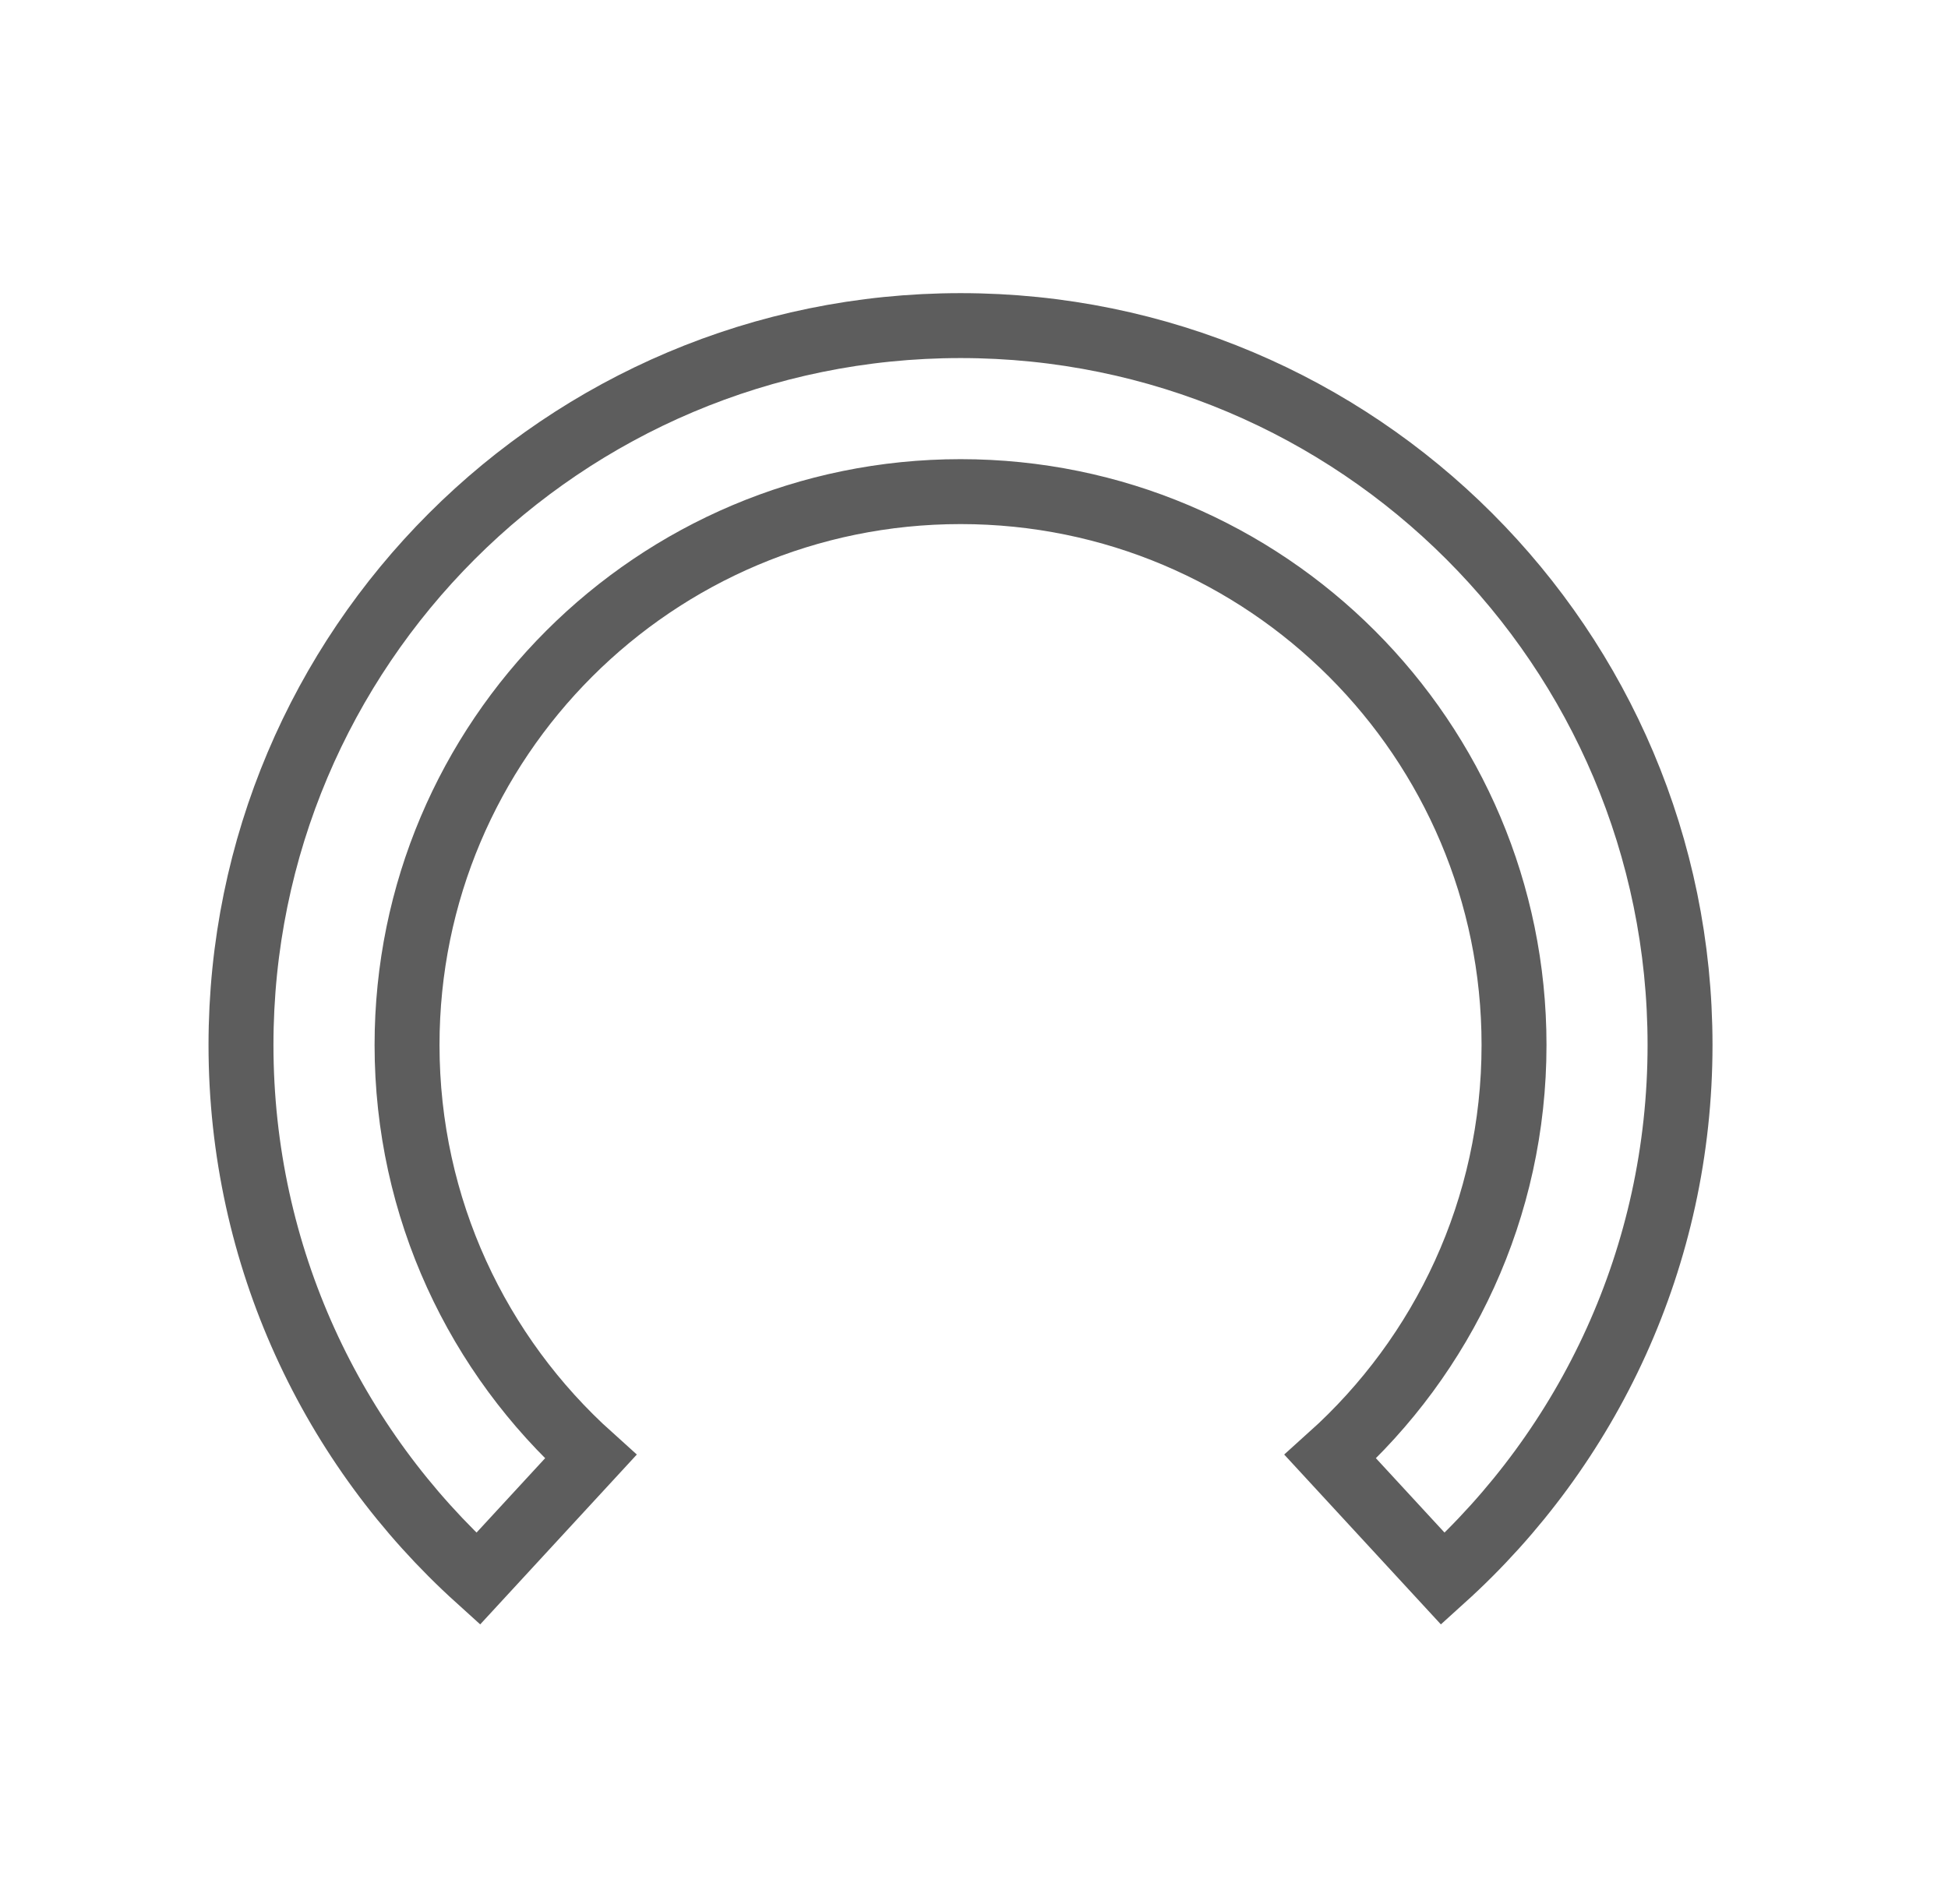
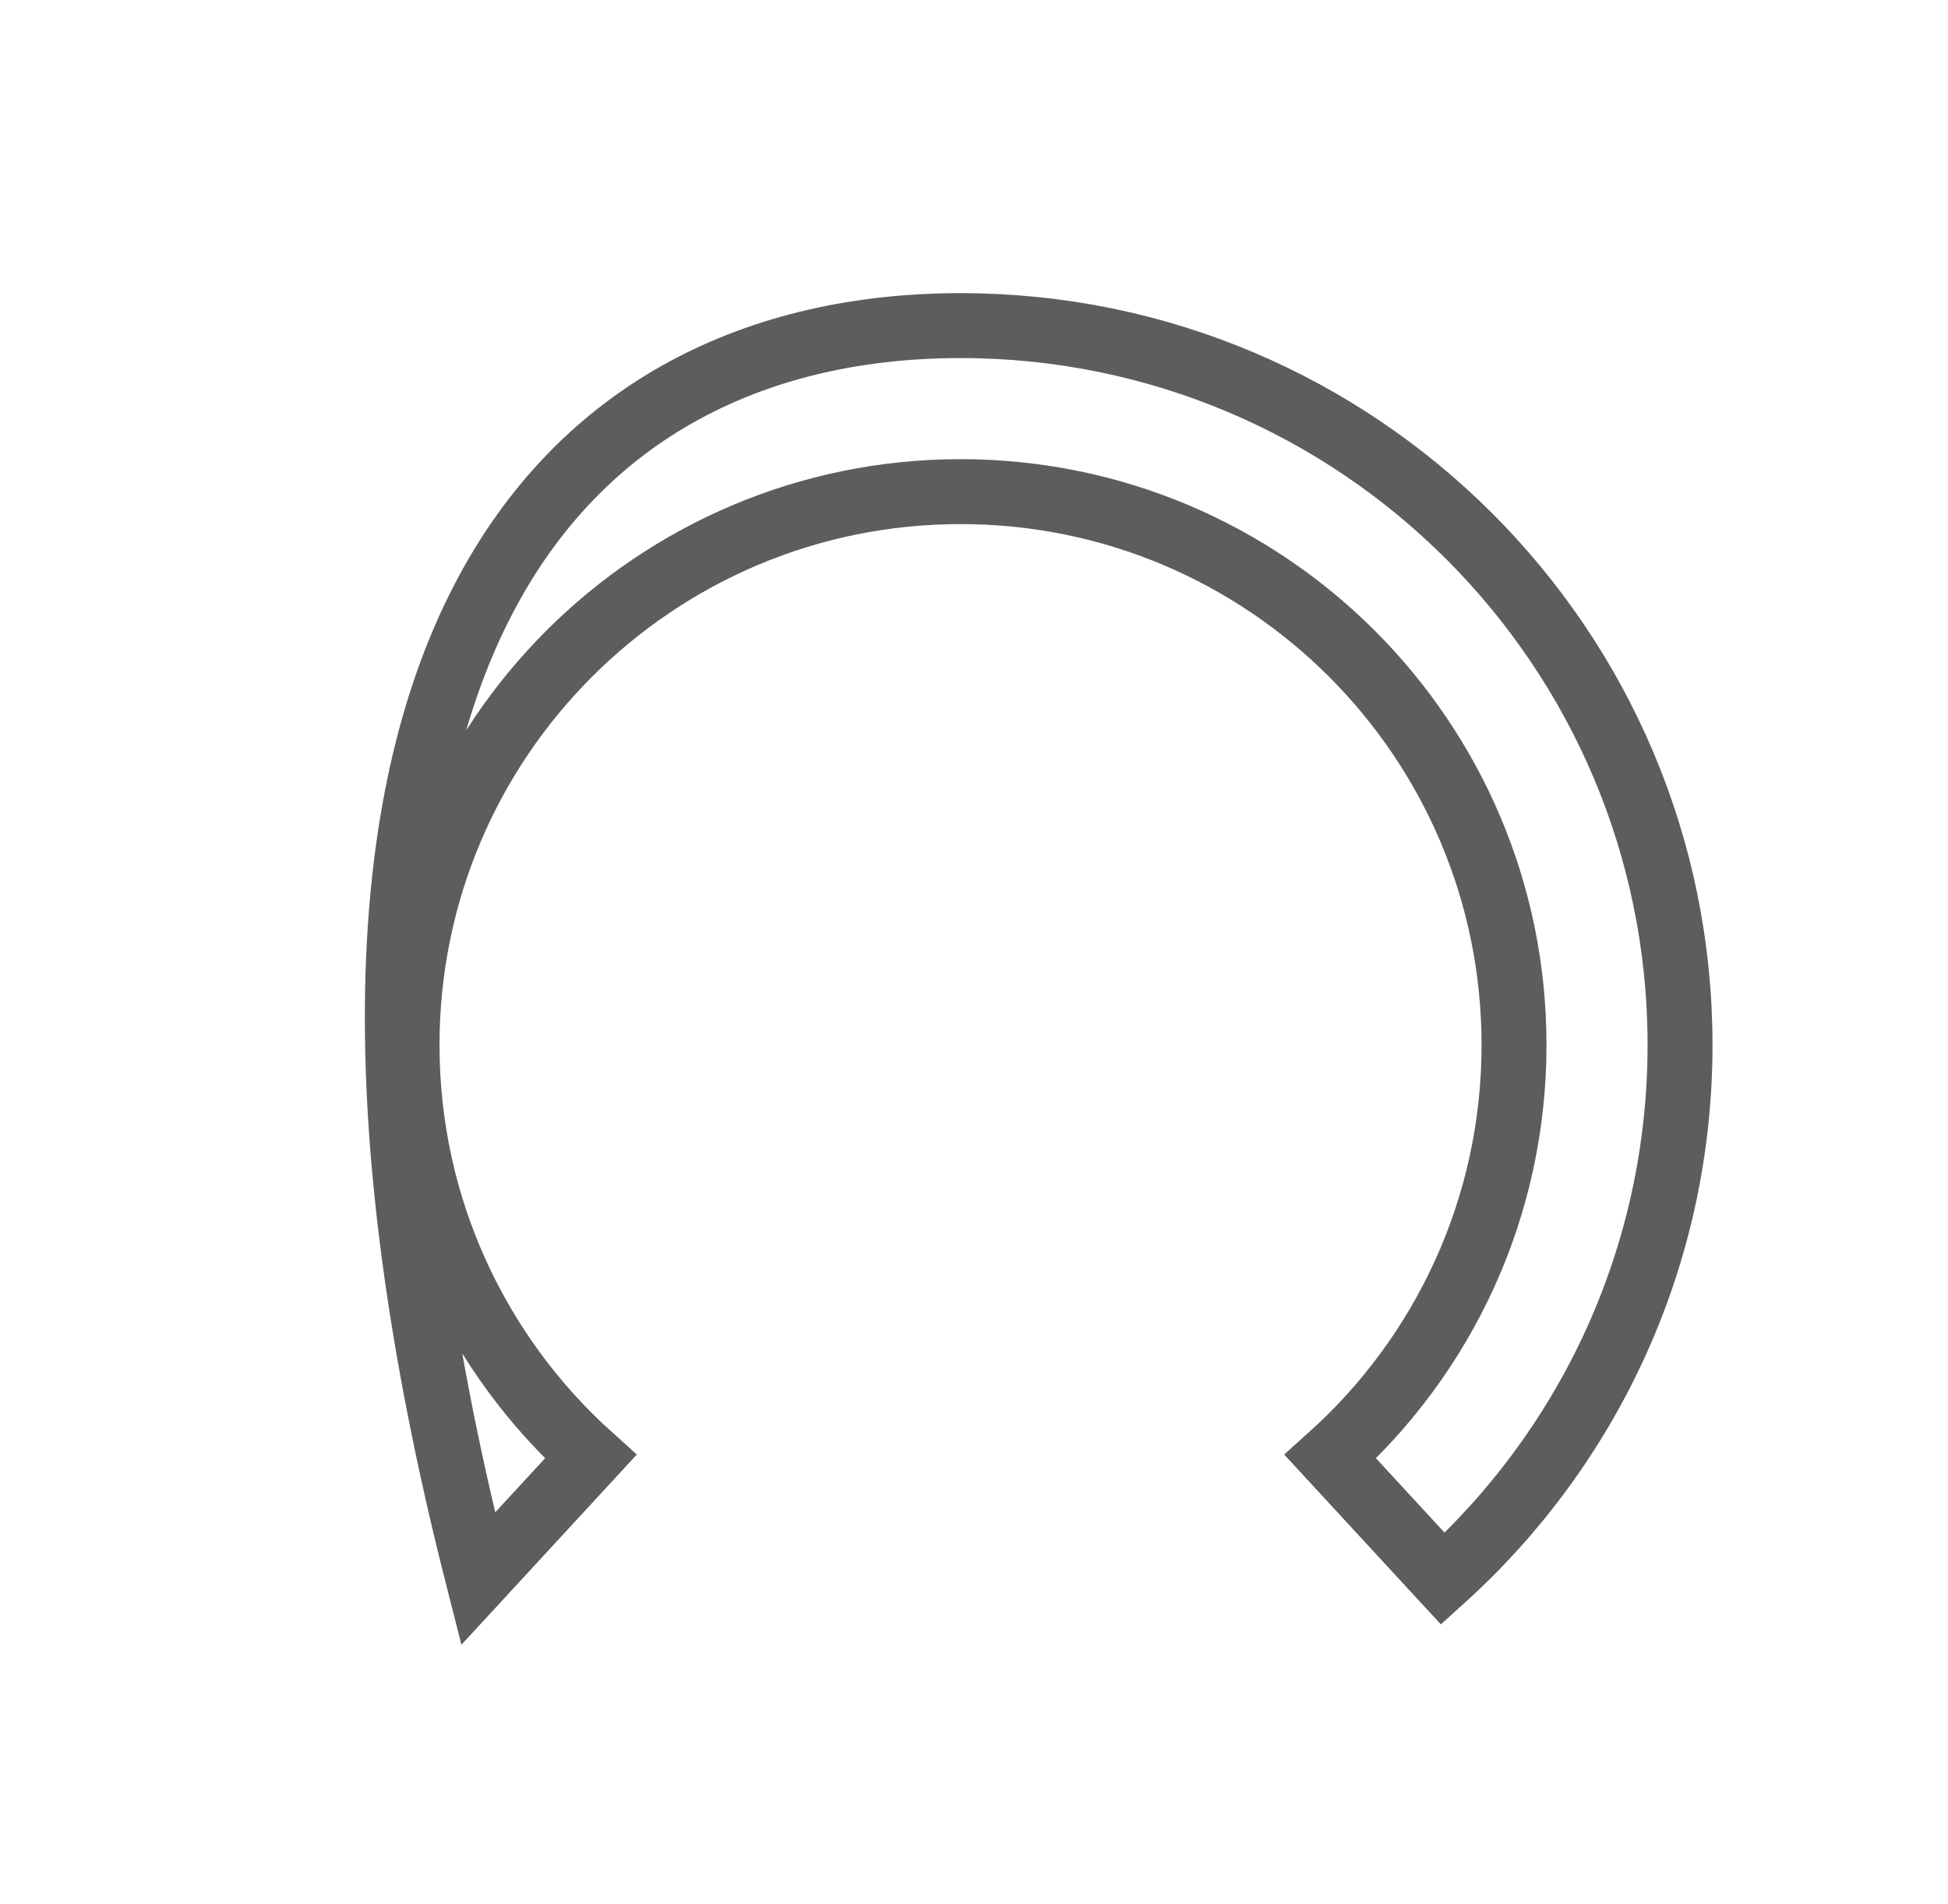
<svg xmlns="http://www.w3.org/2000/svg" width="45" height="44" viewBox="0 0 45 44" fill="none">
-   <path d="M34.975 24.144C34.975 17.083 29.251 11.359 22.19 11.359C15.129 11.359 9.403 17.083 9.403 24.144C9.403 27.922 11.041 31.316 13.645 33.657L11.045 36.477C7.681 33.435 5.567 29.037 5.567 24.144C5.567 14.965 13.01 7.523 22.19 7.523C31.369 7.523 38.81 14.965 38.81 24.144C38.81 29.037 36.697 33.435 33.333 36.477L30.732 33.657C33.337 31.316 34.975 27.922 34.975 24.144Z" stroke="#5D5D5D" stroke-width="1.5" />
+   <path d="M34.975 24.144C34.975 17.083 29.251 11.359 22.19 11.359C15.129 11.359 9.403 17.083 9.403 24.144C9.403 27.922 11.041 31.316 13.645 33.657L11.045 36.477C5.567 14.965 13.01 7.523 22.19 7.523C31.369 7.523 38.81 14.965 38.81 24.144C38.81 29.037 36.697 33.435 33.333 36.477L30.732 33.657C33.337 31.316 34.975 27.922 34.975 24.144Z" stroke="#5D5D5D" stroke-width="1.5" />
</svg>